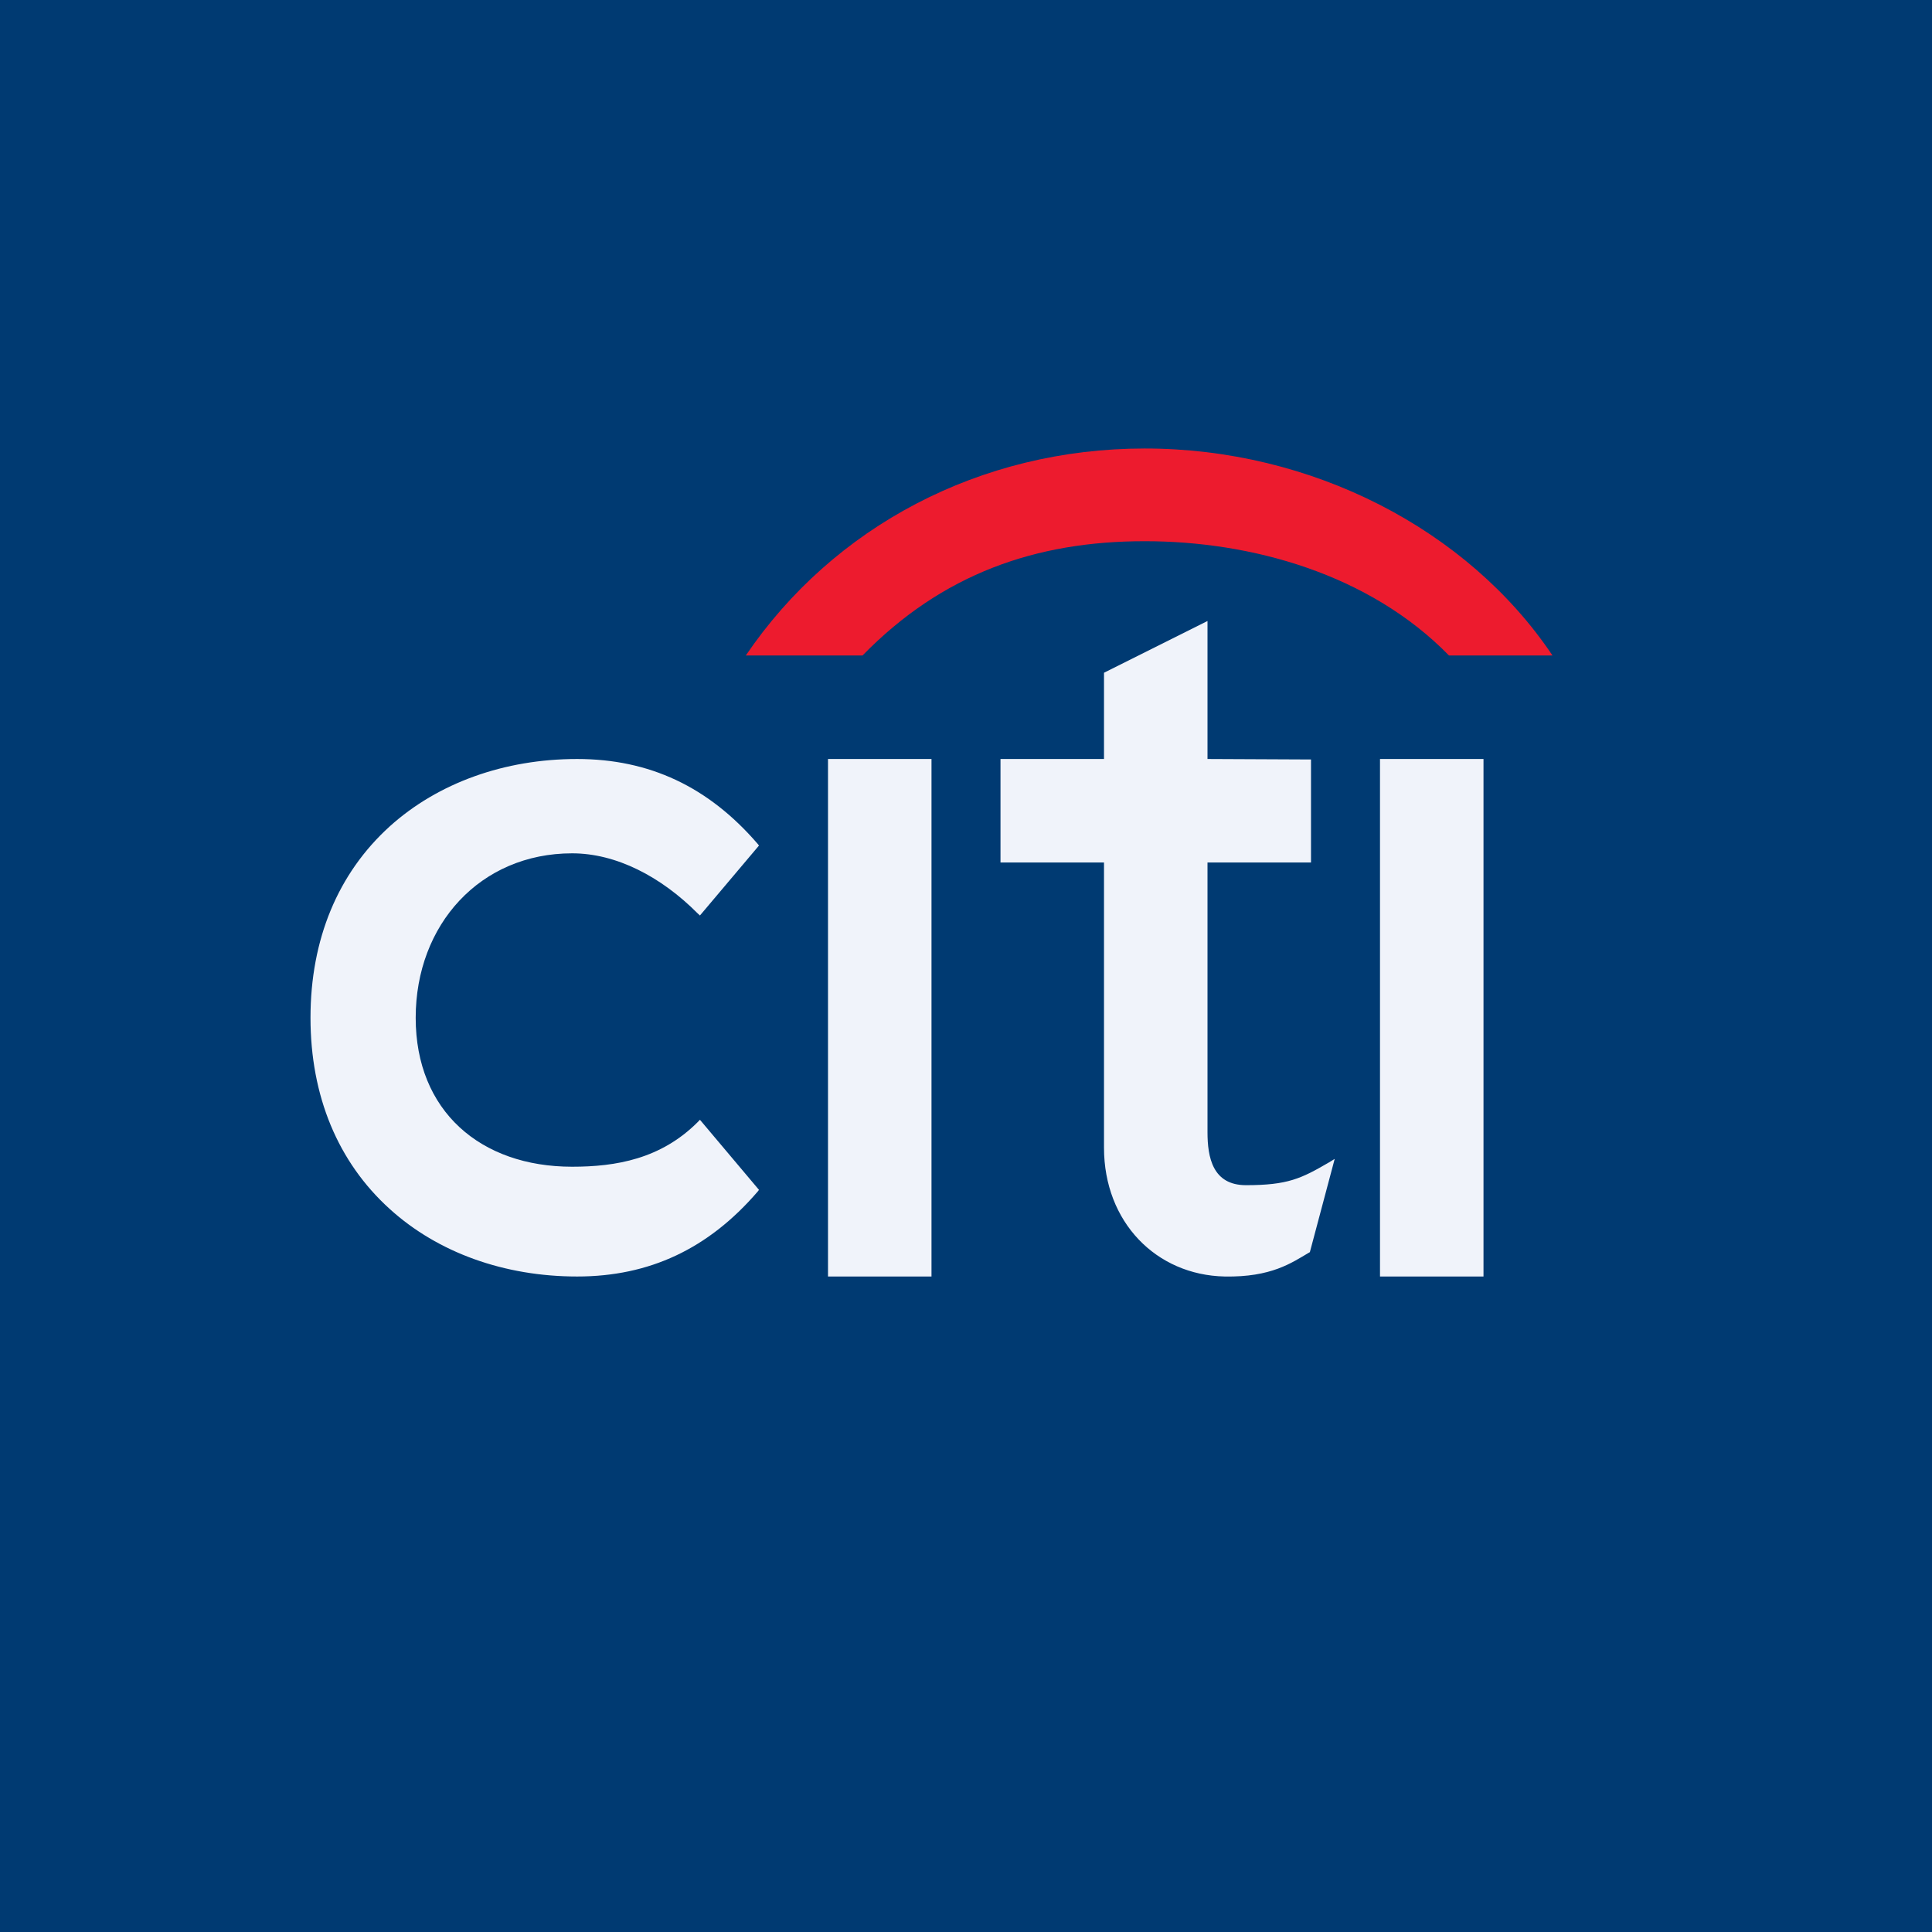
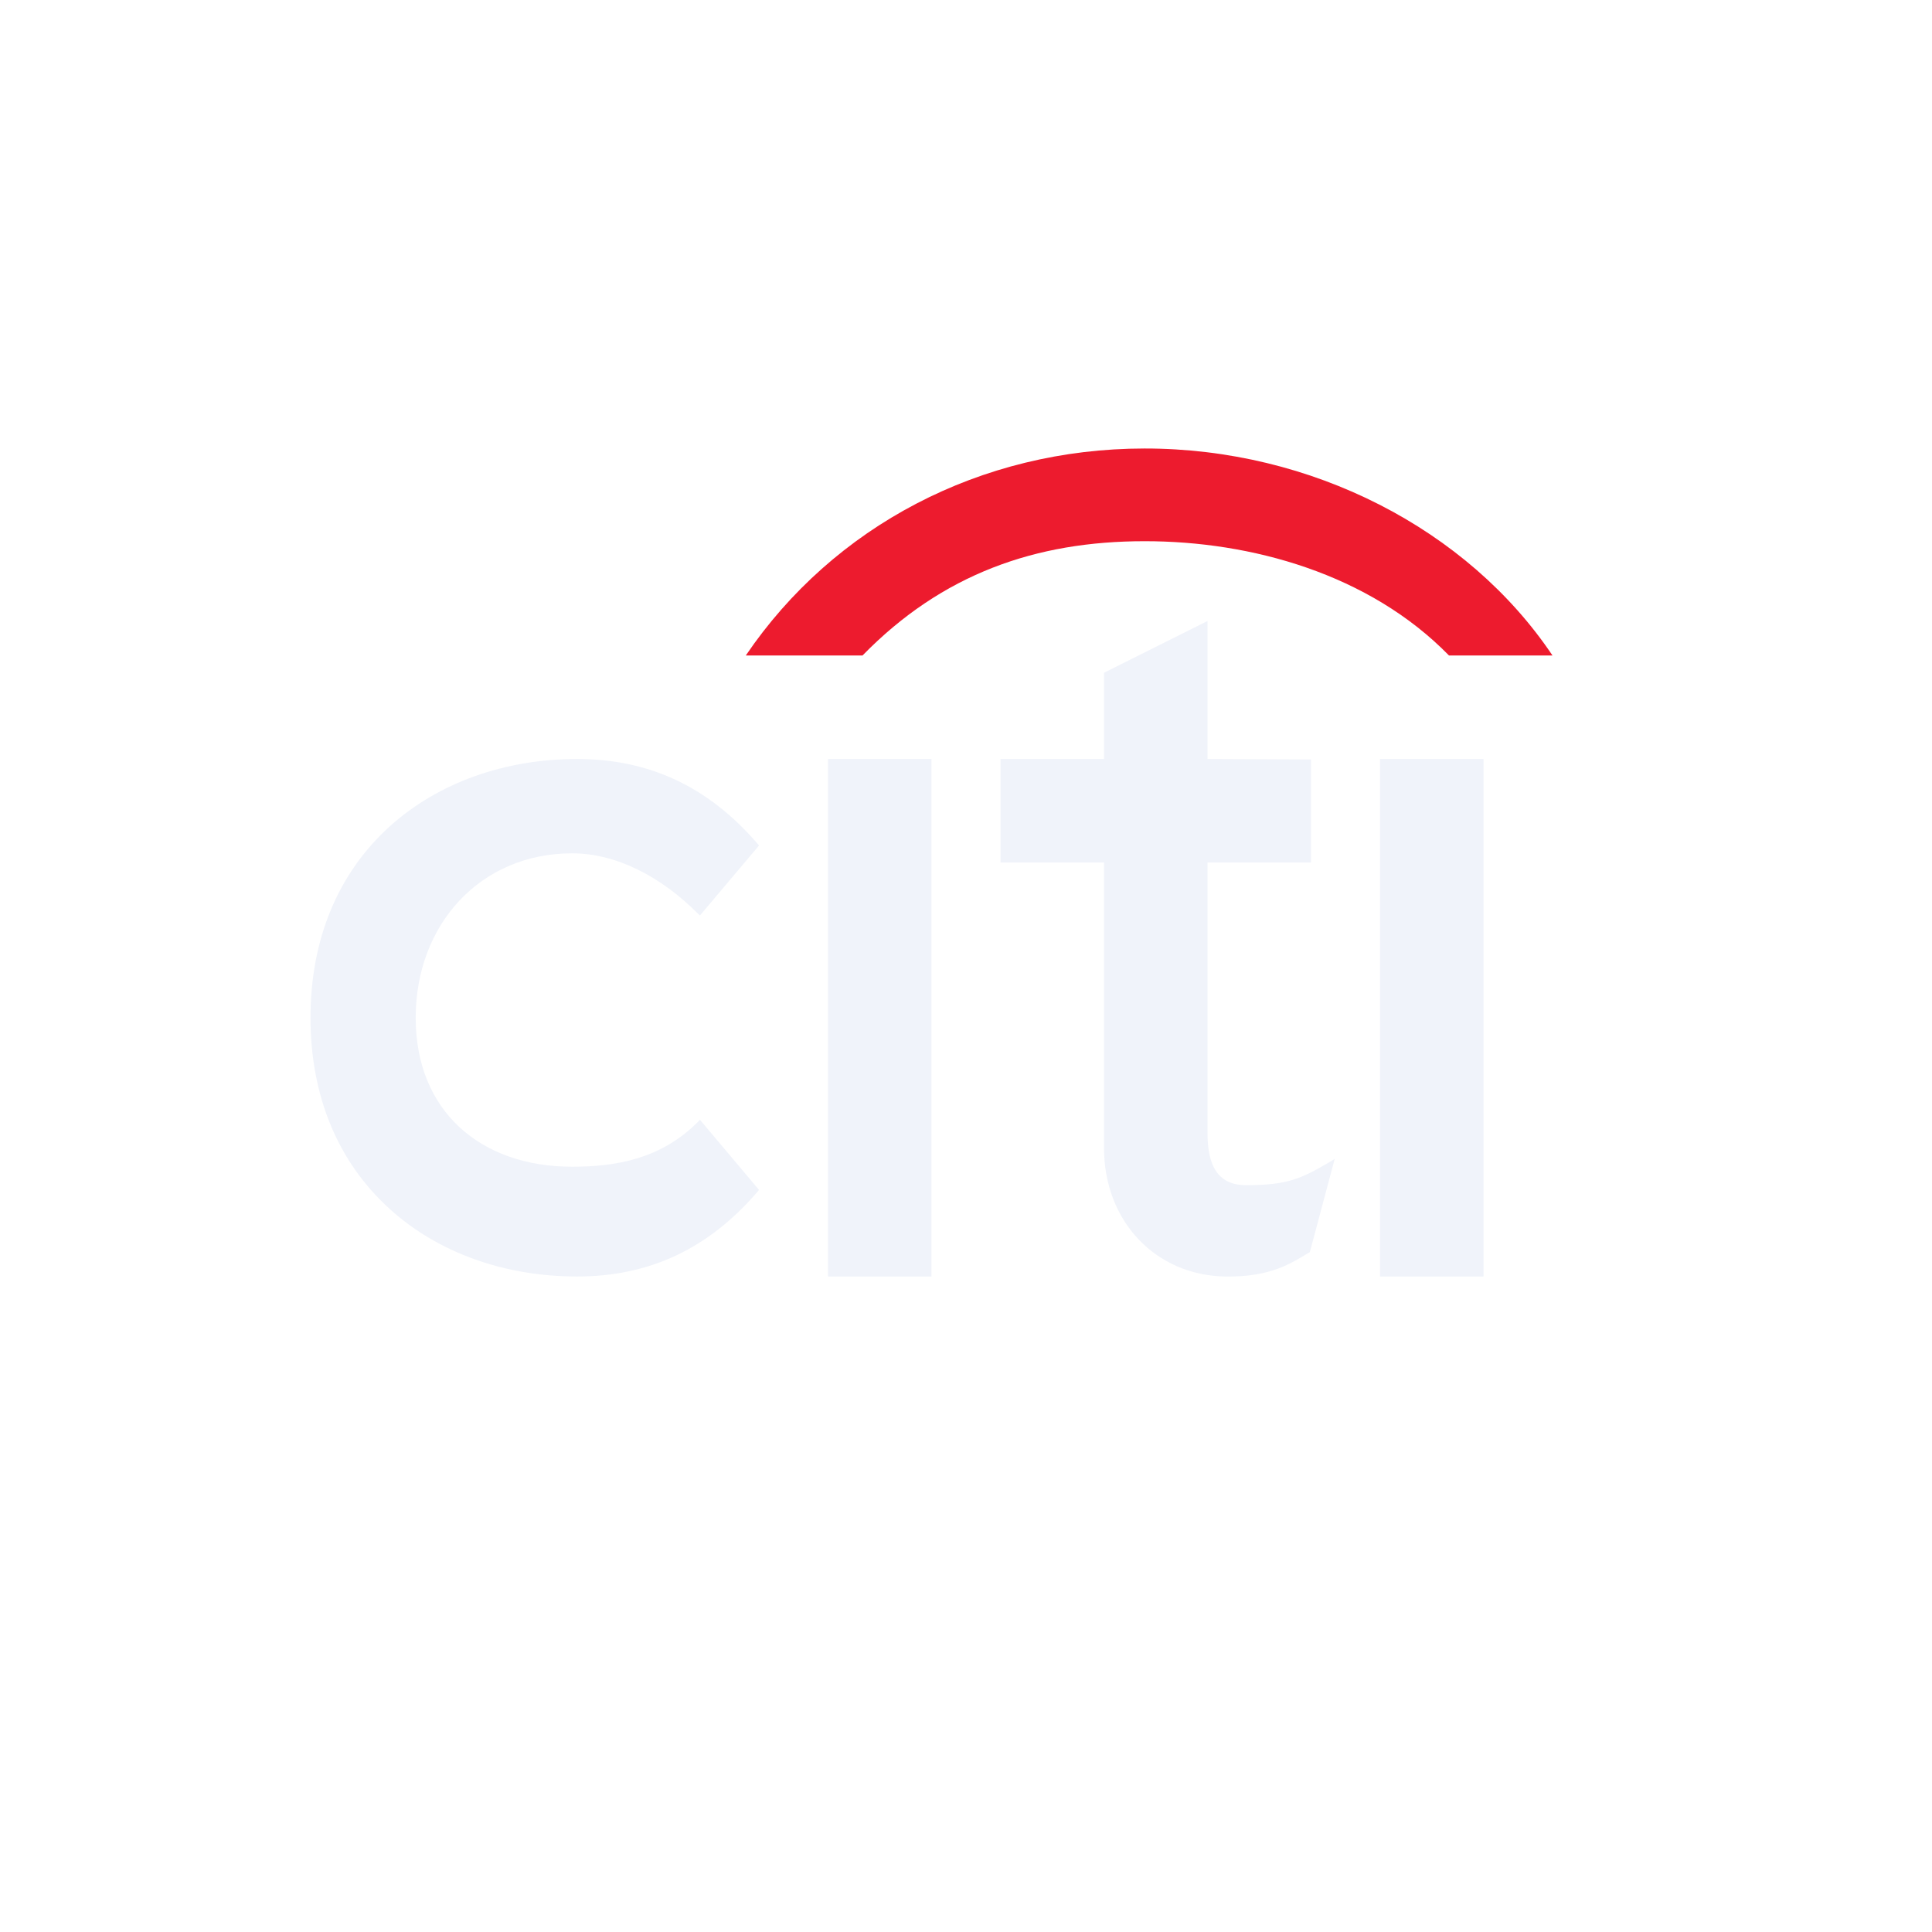
<svg xmlns="http://www.w3.org/2000/svg" width="56" height="56">
-   <path fill="#003A72" d="M0 0h56v56H0z" />
  <path d="M20.288 32.457l-.066.069c-1.068 1.067-2.365 1.292-3.639 1.292-2.66 0-4.534-1.618-4.534-4.316 0-2.705 1.873-4.768 4.534-4.768 1.274 0 2.571.668 3.64 1.742l.065.06L22 24.508l-.042-.052C20.534 22.806 18.825 22 16.728 22c-2.108 0-4.033.694-5.428 1.95C9.794 25.313 9 27.228 9 29.501c0 2.269.794 4.184 2.3 5.545C12.695 36.31 14.62 37 16.728 37c2.097 0 3.805-.803 5.23-2.457l.042-.054-1.712-2.032zM27 22h-3v15h3V22zM38.516 33.696c-.8.465-1.189.657-2.4.657-.969 0-1.116-.81-1.116-1.536V25h3v-2.986L35 22v-4l-3 1.5V22h-3v3h3v8.266c0 2.155 1.512 3.694 3.5 3.734 1.35.025 1.944-.4 2.435-.688l.032-.018.72-2.703-.171.105zM43 22h-3v15h3V22z" fill="#F0F3FA" />
  <path d="M45 19c-2.456-3.662-6.986-6.003-11.826-6-4.764.002-9.021 2.262-11.557 6H25c2.31-2.367 5.025-3.313 8.174-3.313 3.09-.002 6.514.946 8.826 3.313h3z" fill="#ED1B2E" />
</svg>